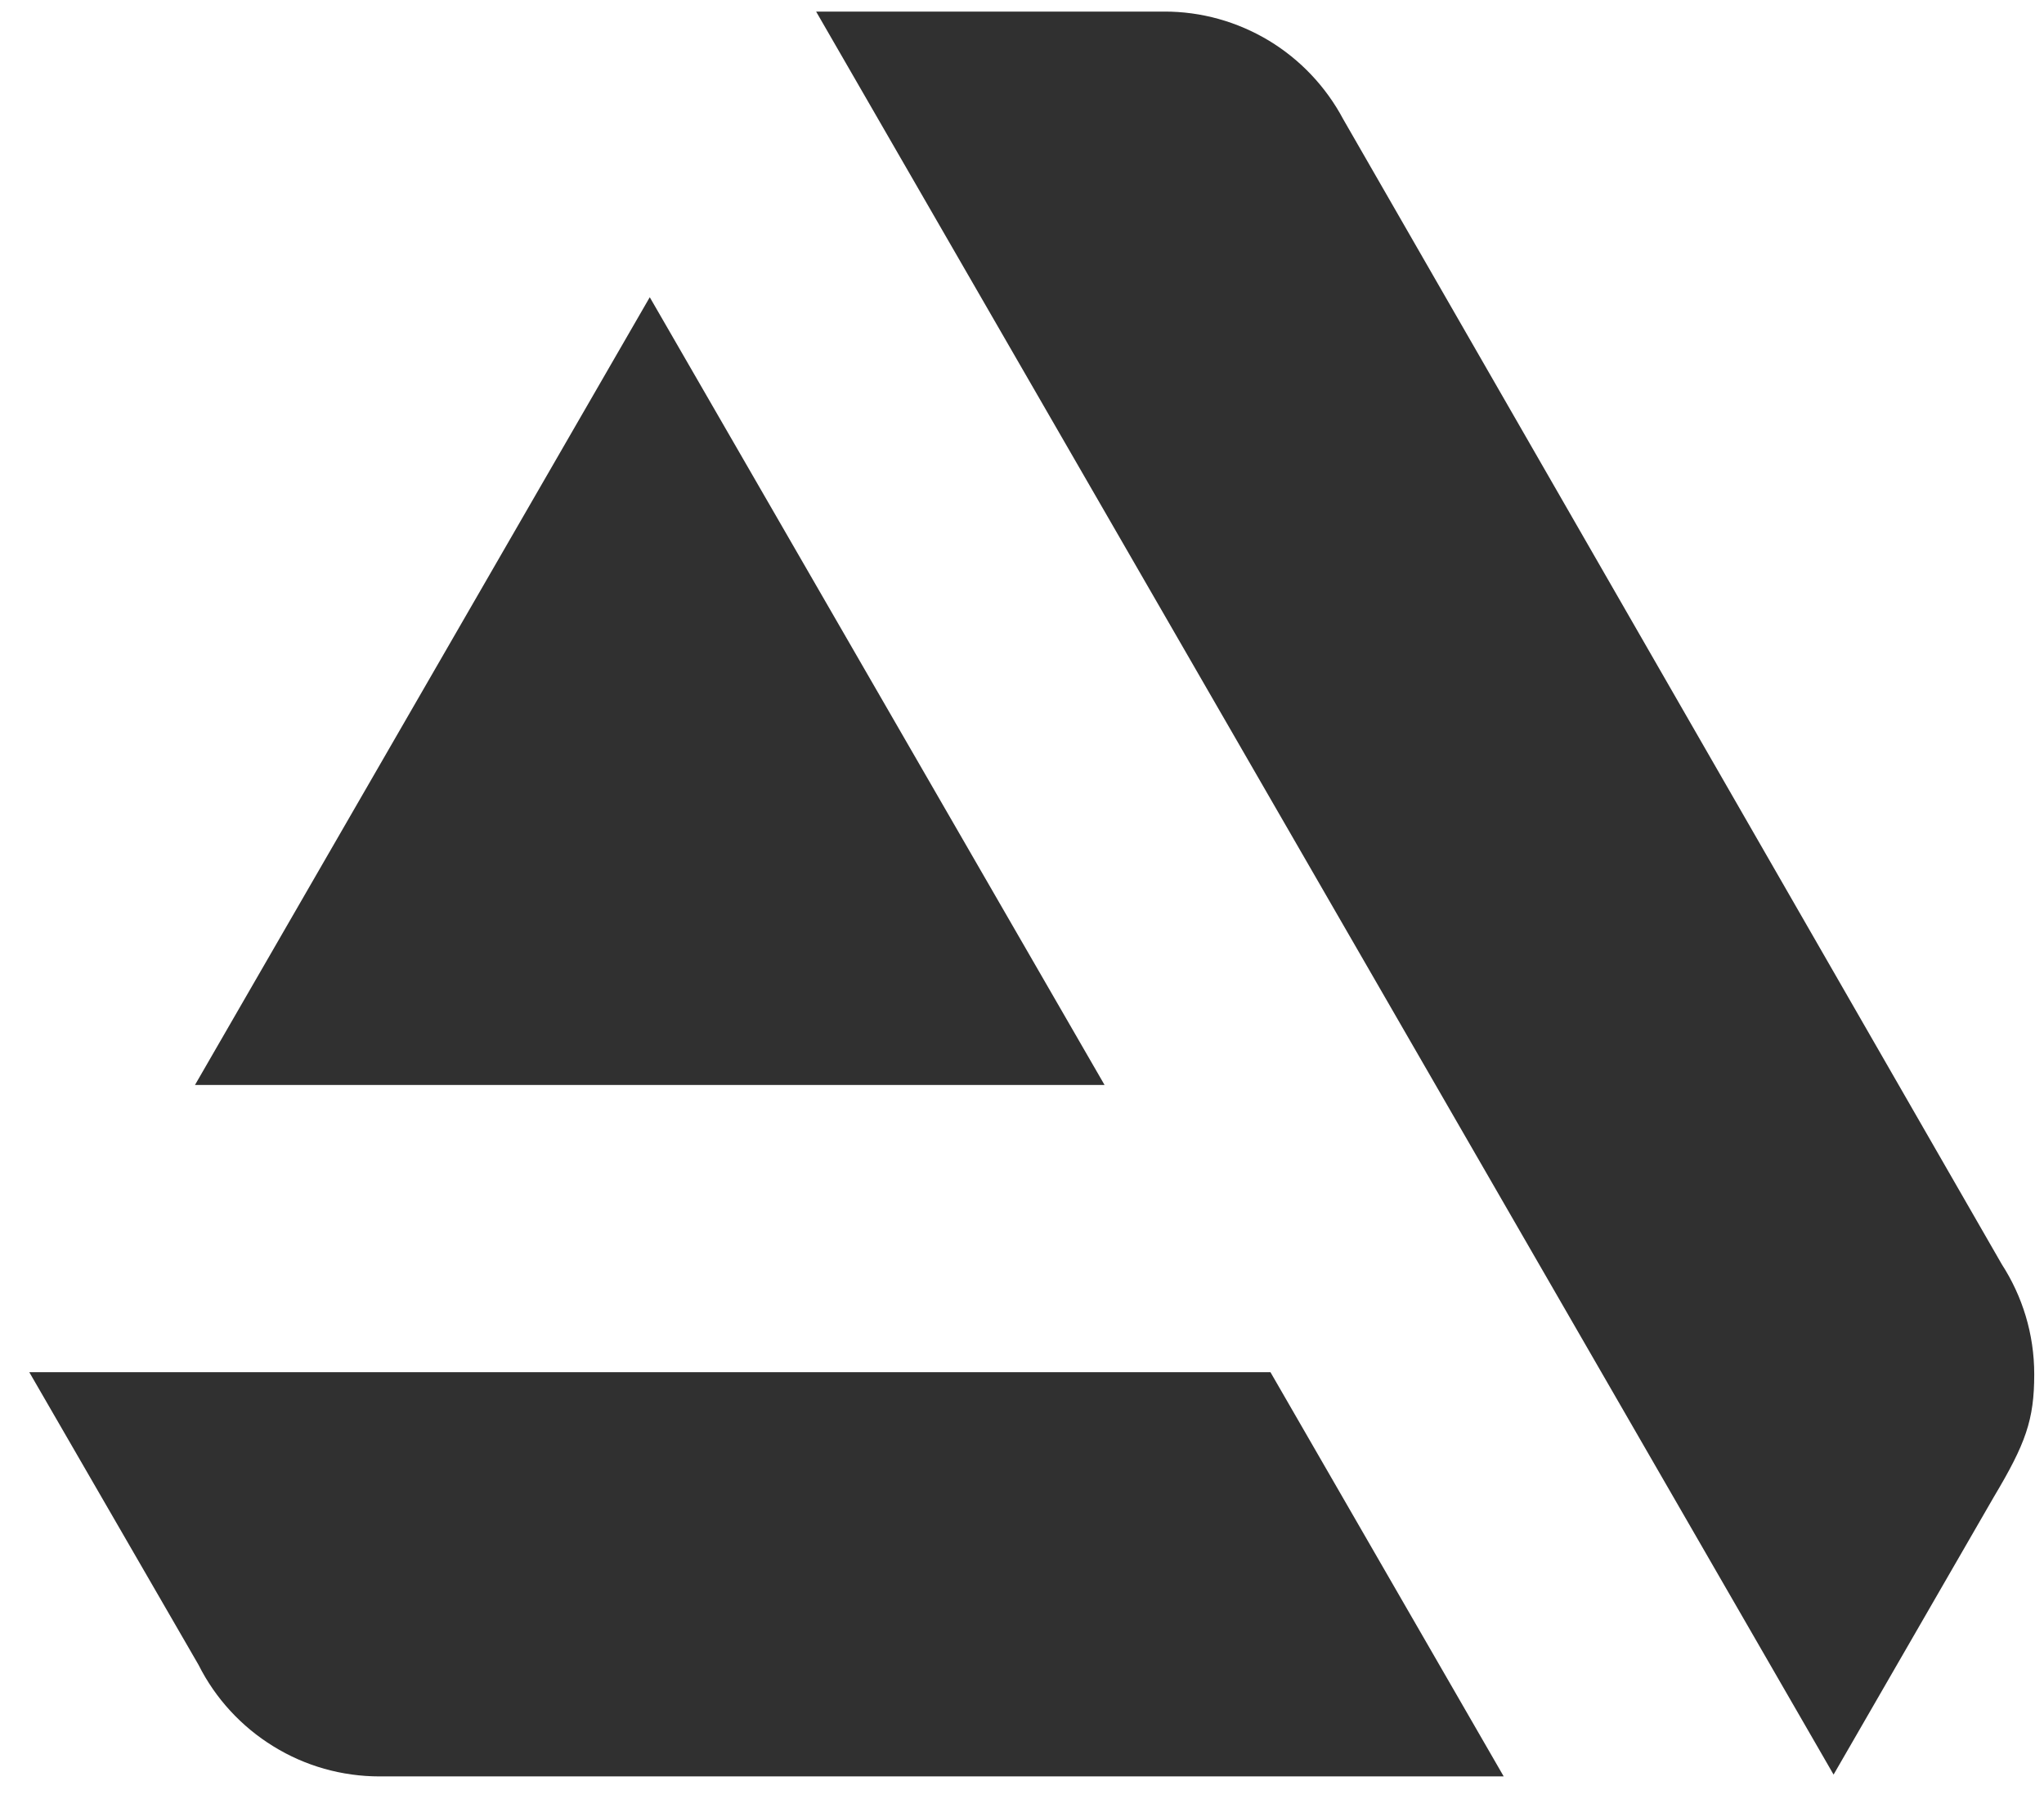
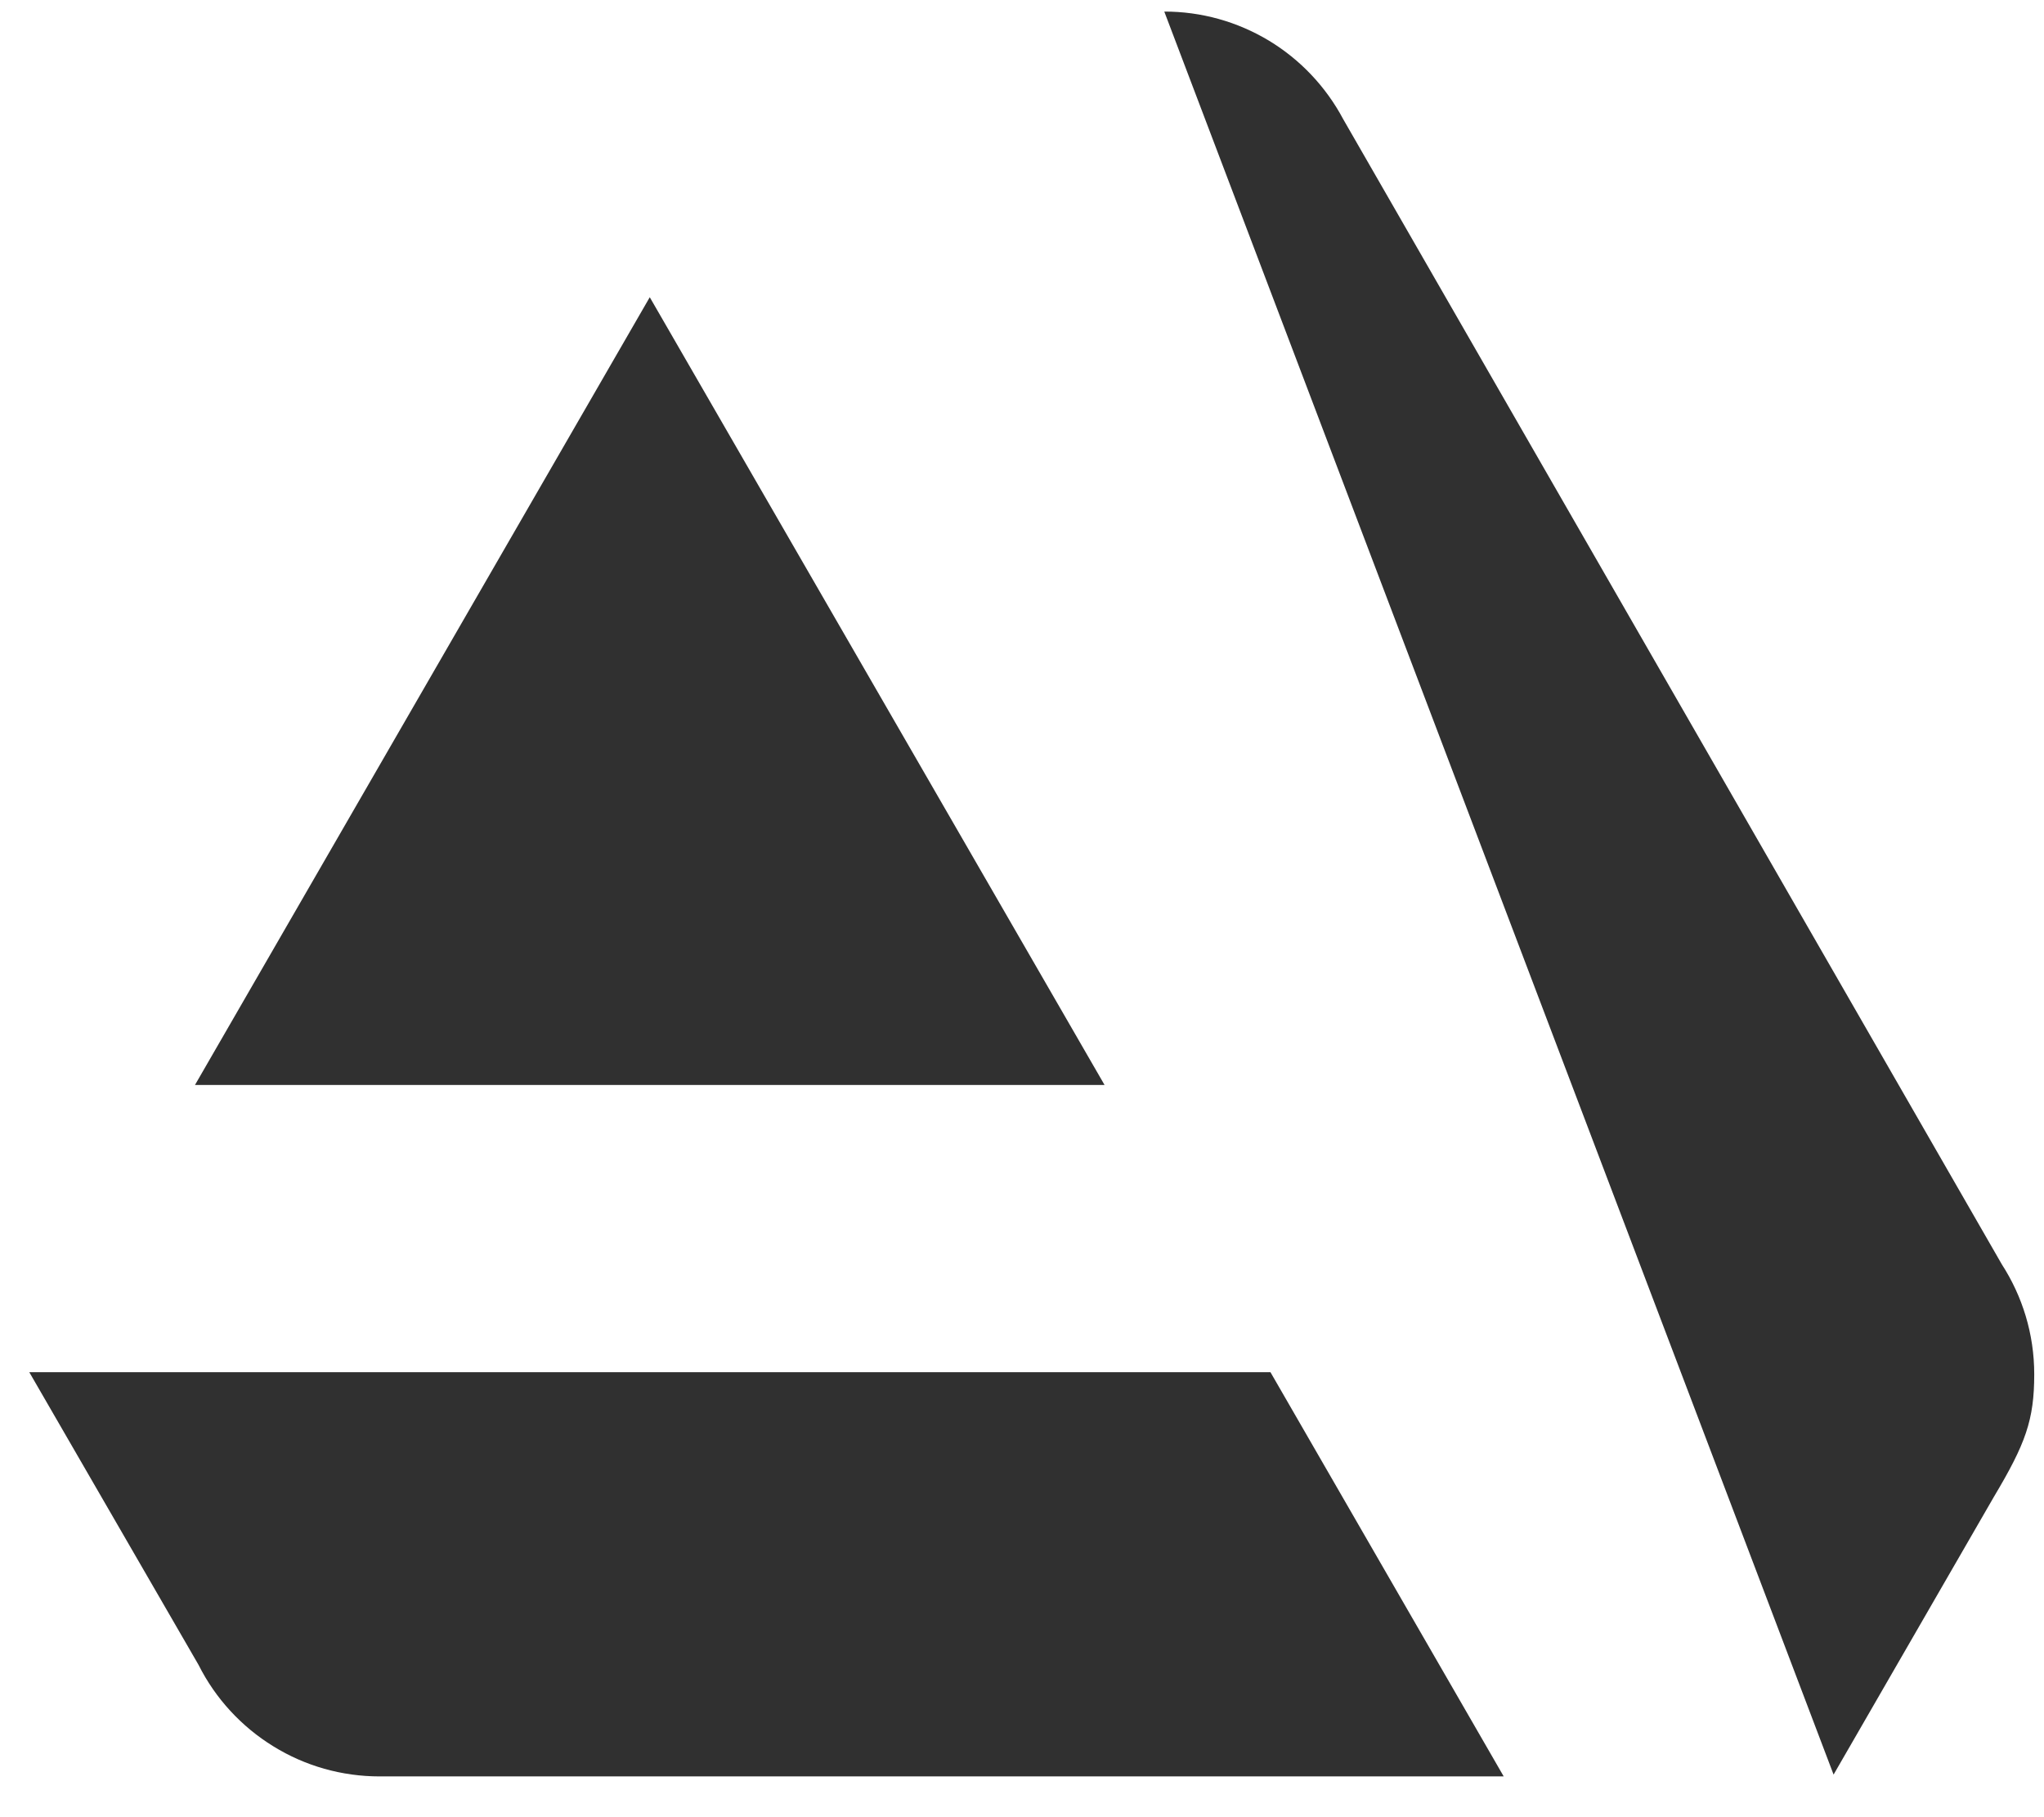
<svg xmlns="http://www.w3.org/2000/svg" width="18" height="16" viewBox="0 0 18 16" fill="none">
-   <path d="M0.258 12.082L1.749 14.66C1.897 14.955 2.126 15.203 2.407 15.376C2.688 15.55 3.012 15.641 3.342 15.641H13.242L11.188 12.082H0.258ZM17.914 12.1C17.914 11.744 17.809 11.412 17.629 11.133L11.829 1.05C11.677 0.764 11.45 0.524 11.173 0.357C10.895 0.19 10.577 0.101 10.253 0.102H7.187L16.147 15.625L17.559 13.179C17.838 12.711 17.914 12.503 17.914 12.1ZM9.727 9.553L5.722 2.617L1.717 9.553H9.727Z" fill="#303030" />
+   <path d="M0.258 12.082L1.749 14.66C1.897 14.955 2.126 15.203 2.407 15.376C2.688 15.55 3.012 15.641 3.342 15.641H13.242L11.188 12.082H0.258ZM17.914 12.1C17.914 11.744 17.809 11.412 17.629 11.133L11.829 1.05C11.677 0.764 11.45 0.524 11.173 0.357C10.895 0.19 10.577 0.101 10.253 0.102L16.147 15.625L17.559 13.179C17.838 12.711 17.914 12.503 17.914 12.1ZM9.727 9.553L5.722 2.617L1.717 9.553H9.727Z" fill="#303030" />
</svg>